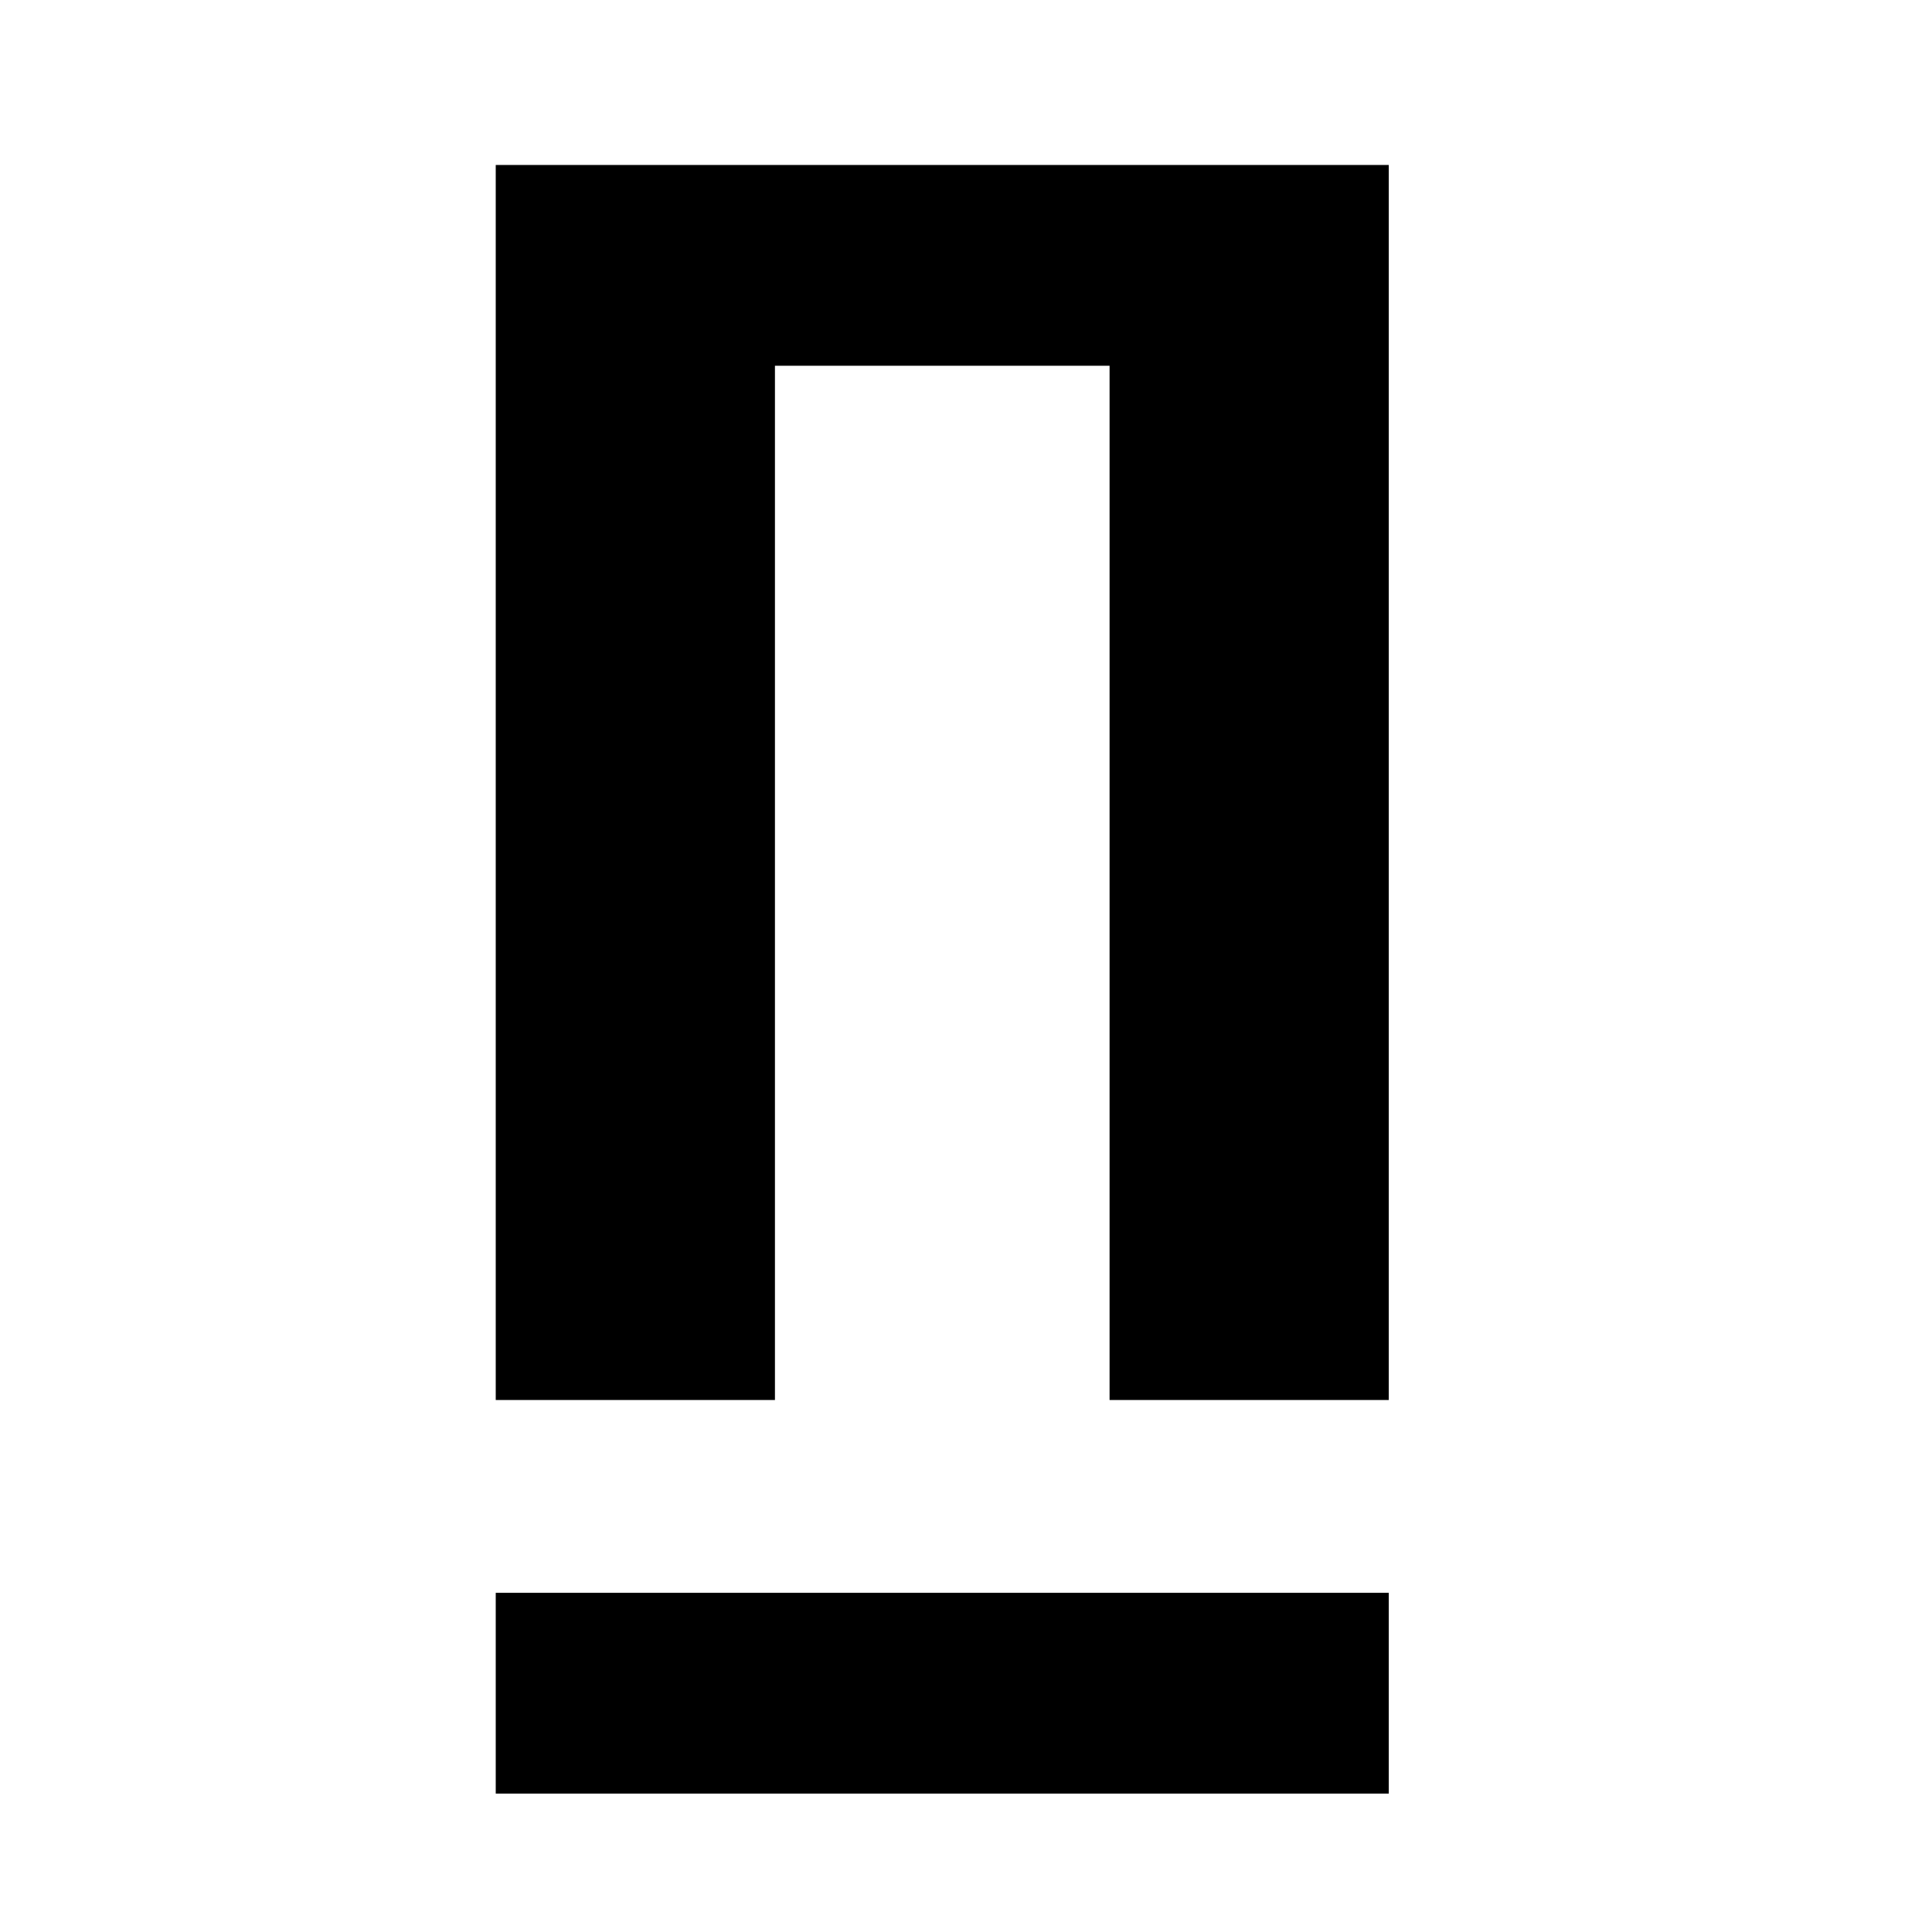
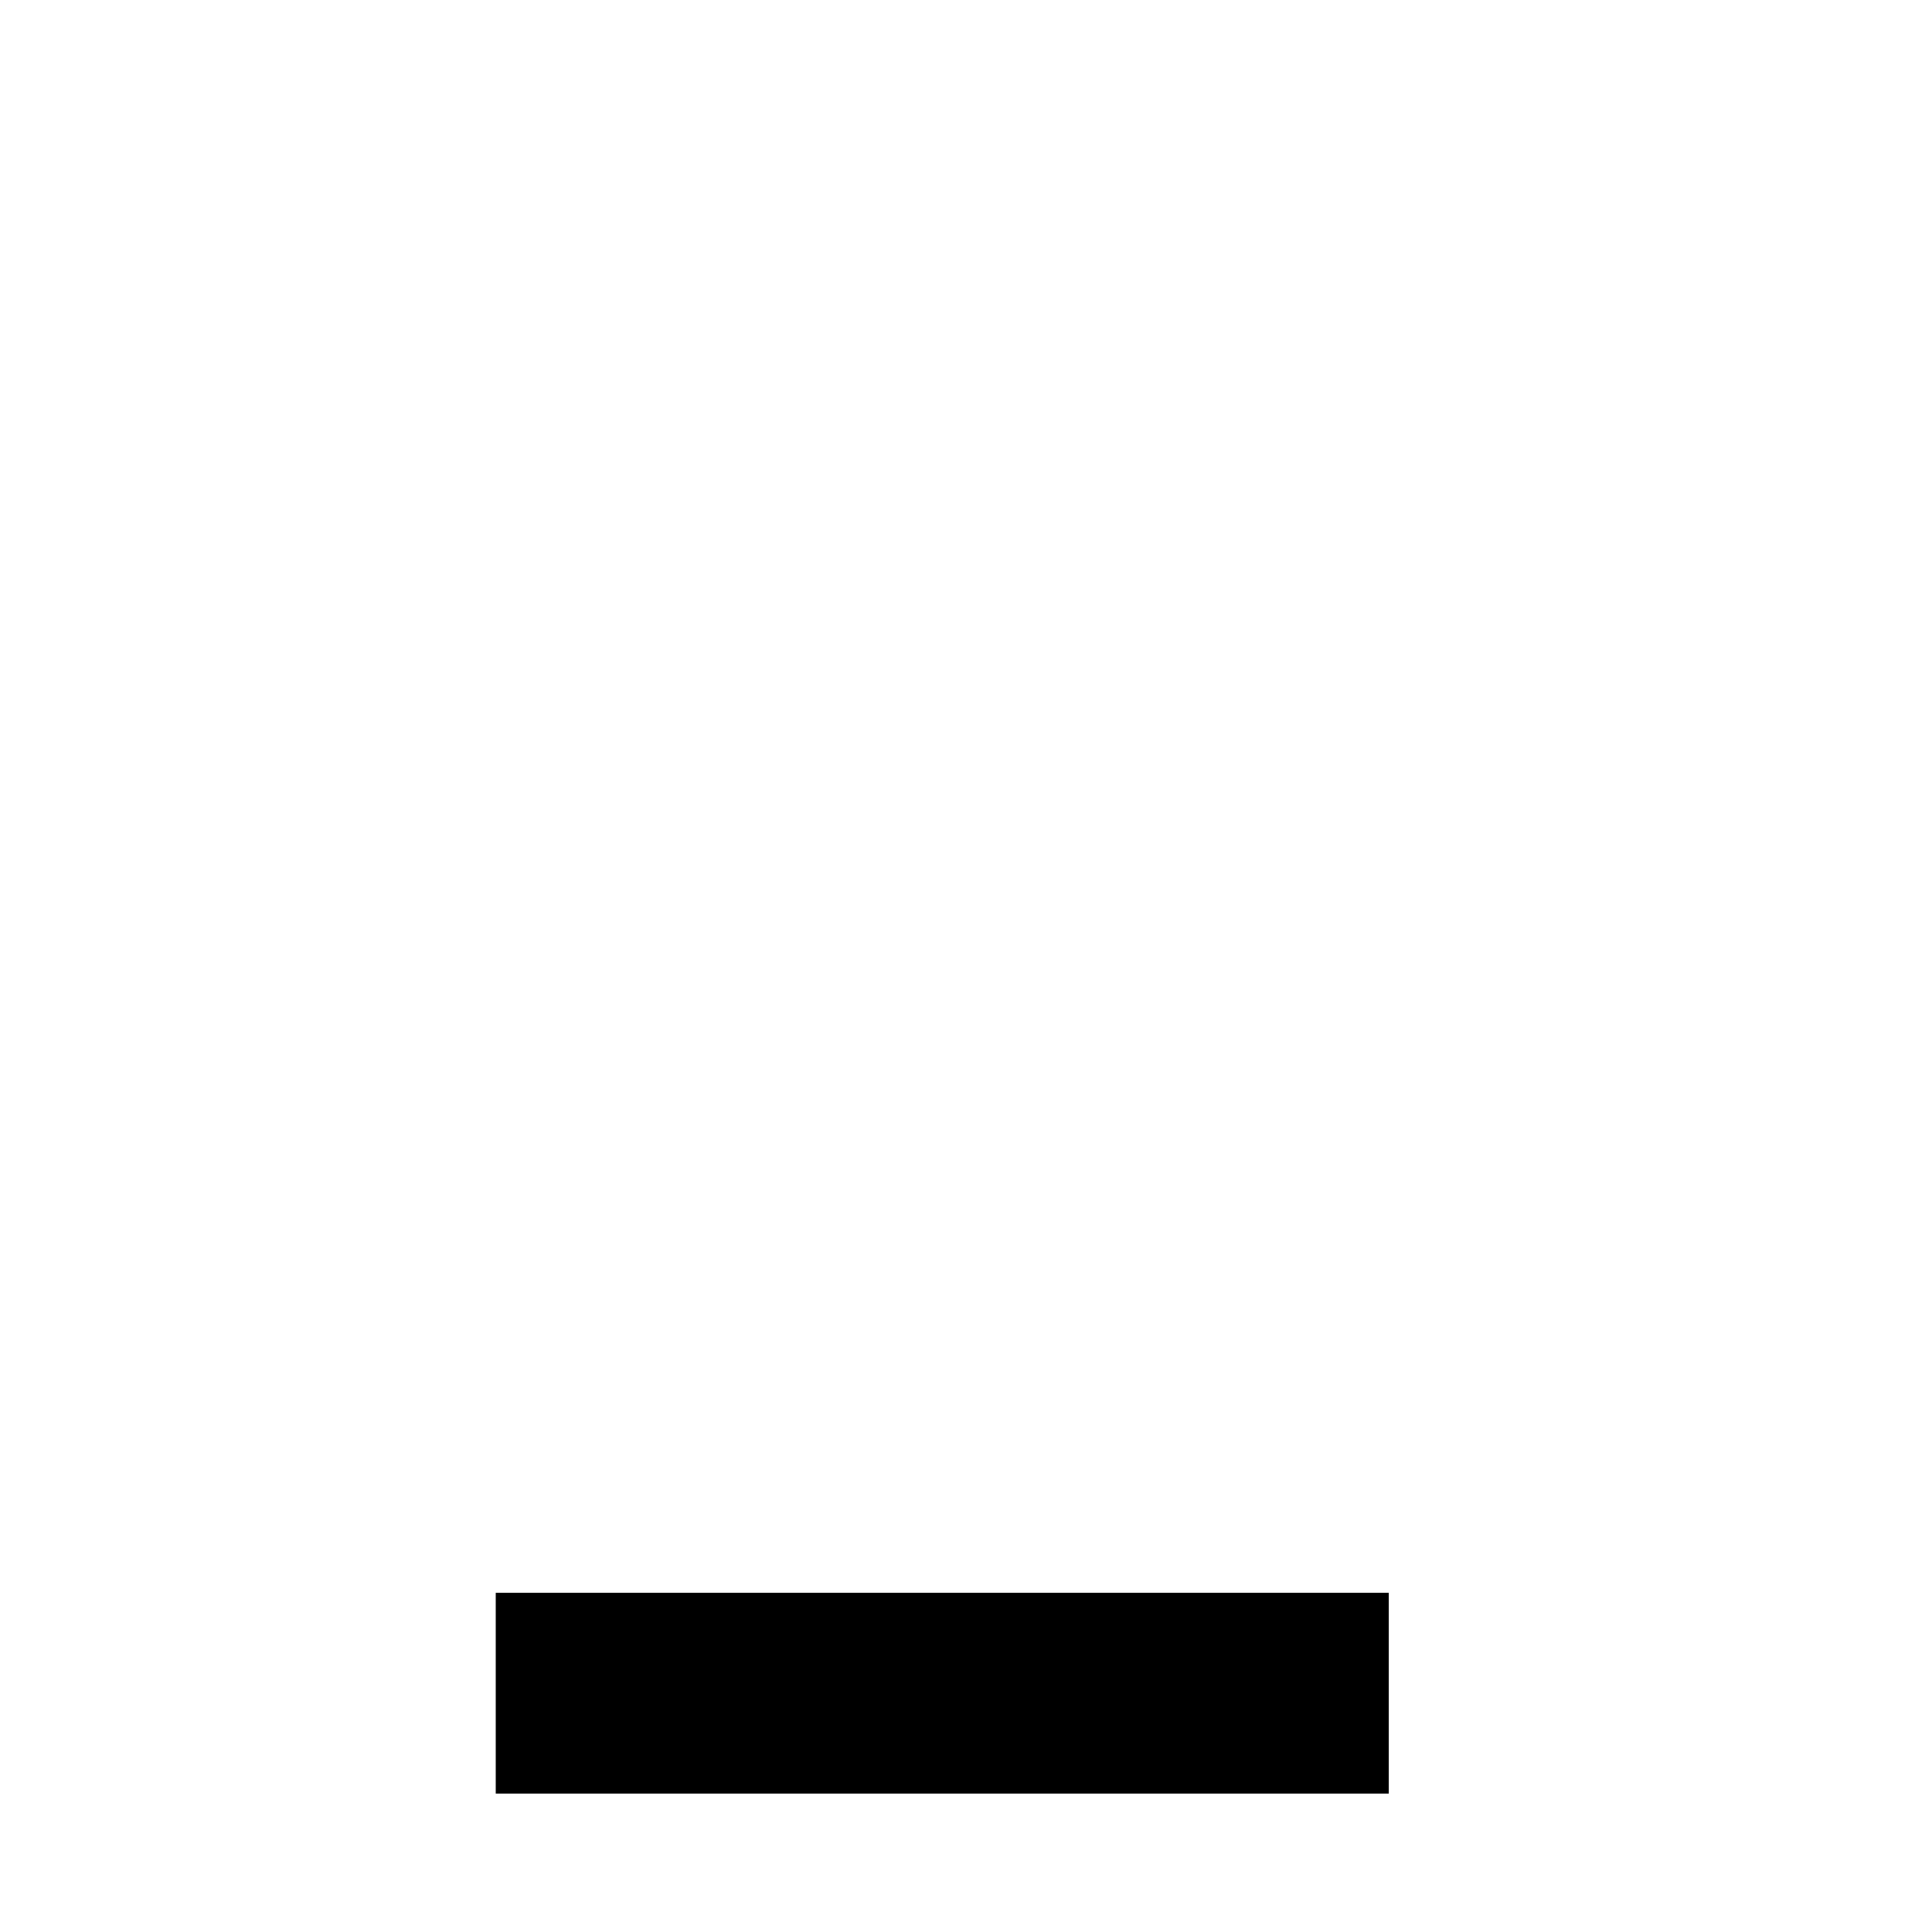
<svg xmlns="http://www.w3.org/2000/svg" width="64" height="64" viewBox="0 0 64 64" fill="none">
-   <path d="M16.422 46.377V5.465H46.005V46.377H36.756V12.116H25.671V46.377H16.422Z" fill="black" />
  <path d="M46.005 52.764L46.005 59.415H16.422L16.422 52.764H25.671H36.756H46.005Z" fill="black" />
</svg>